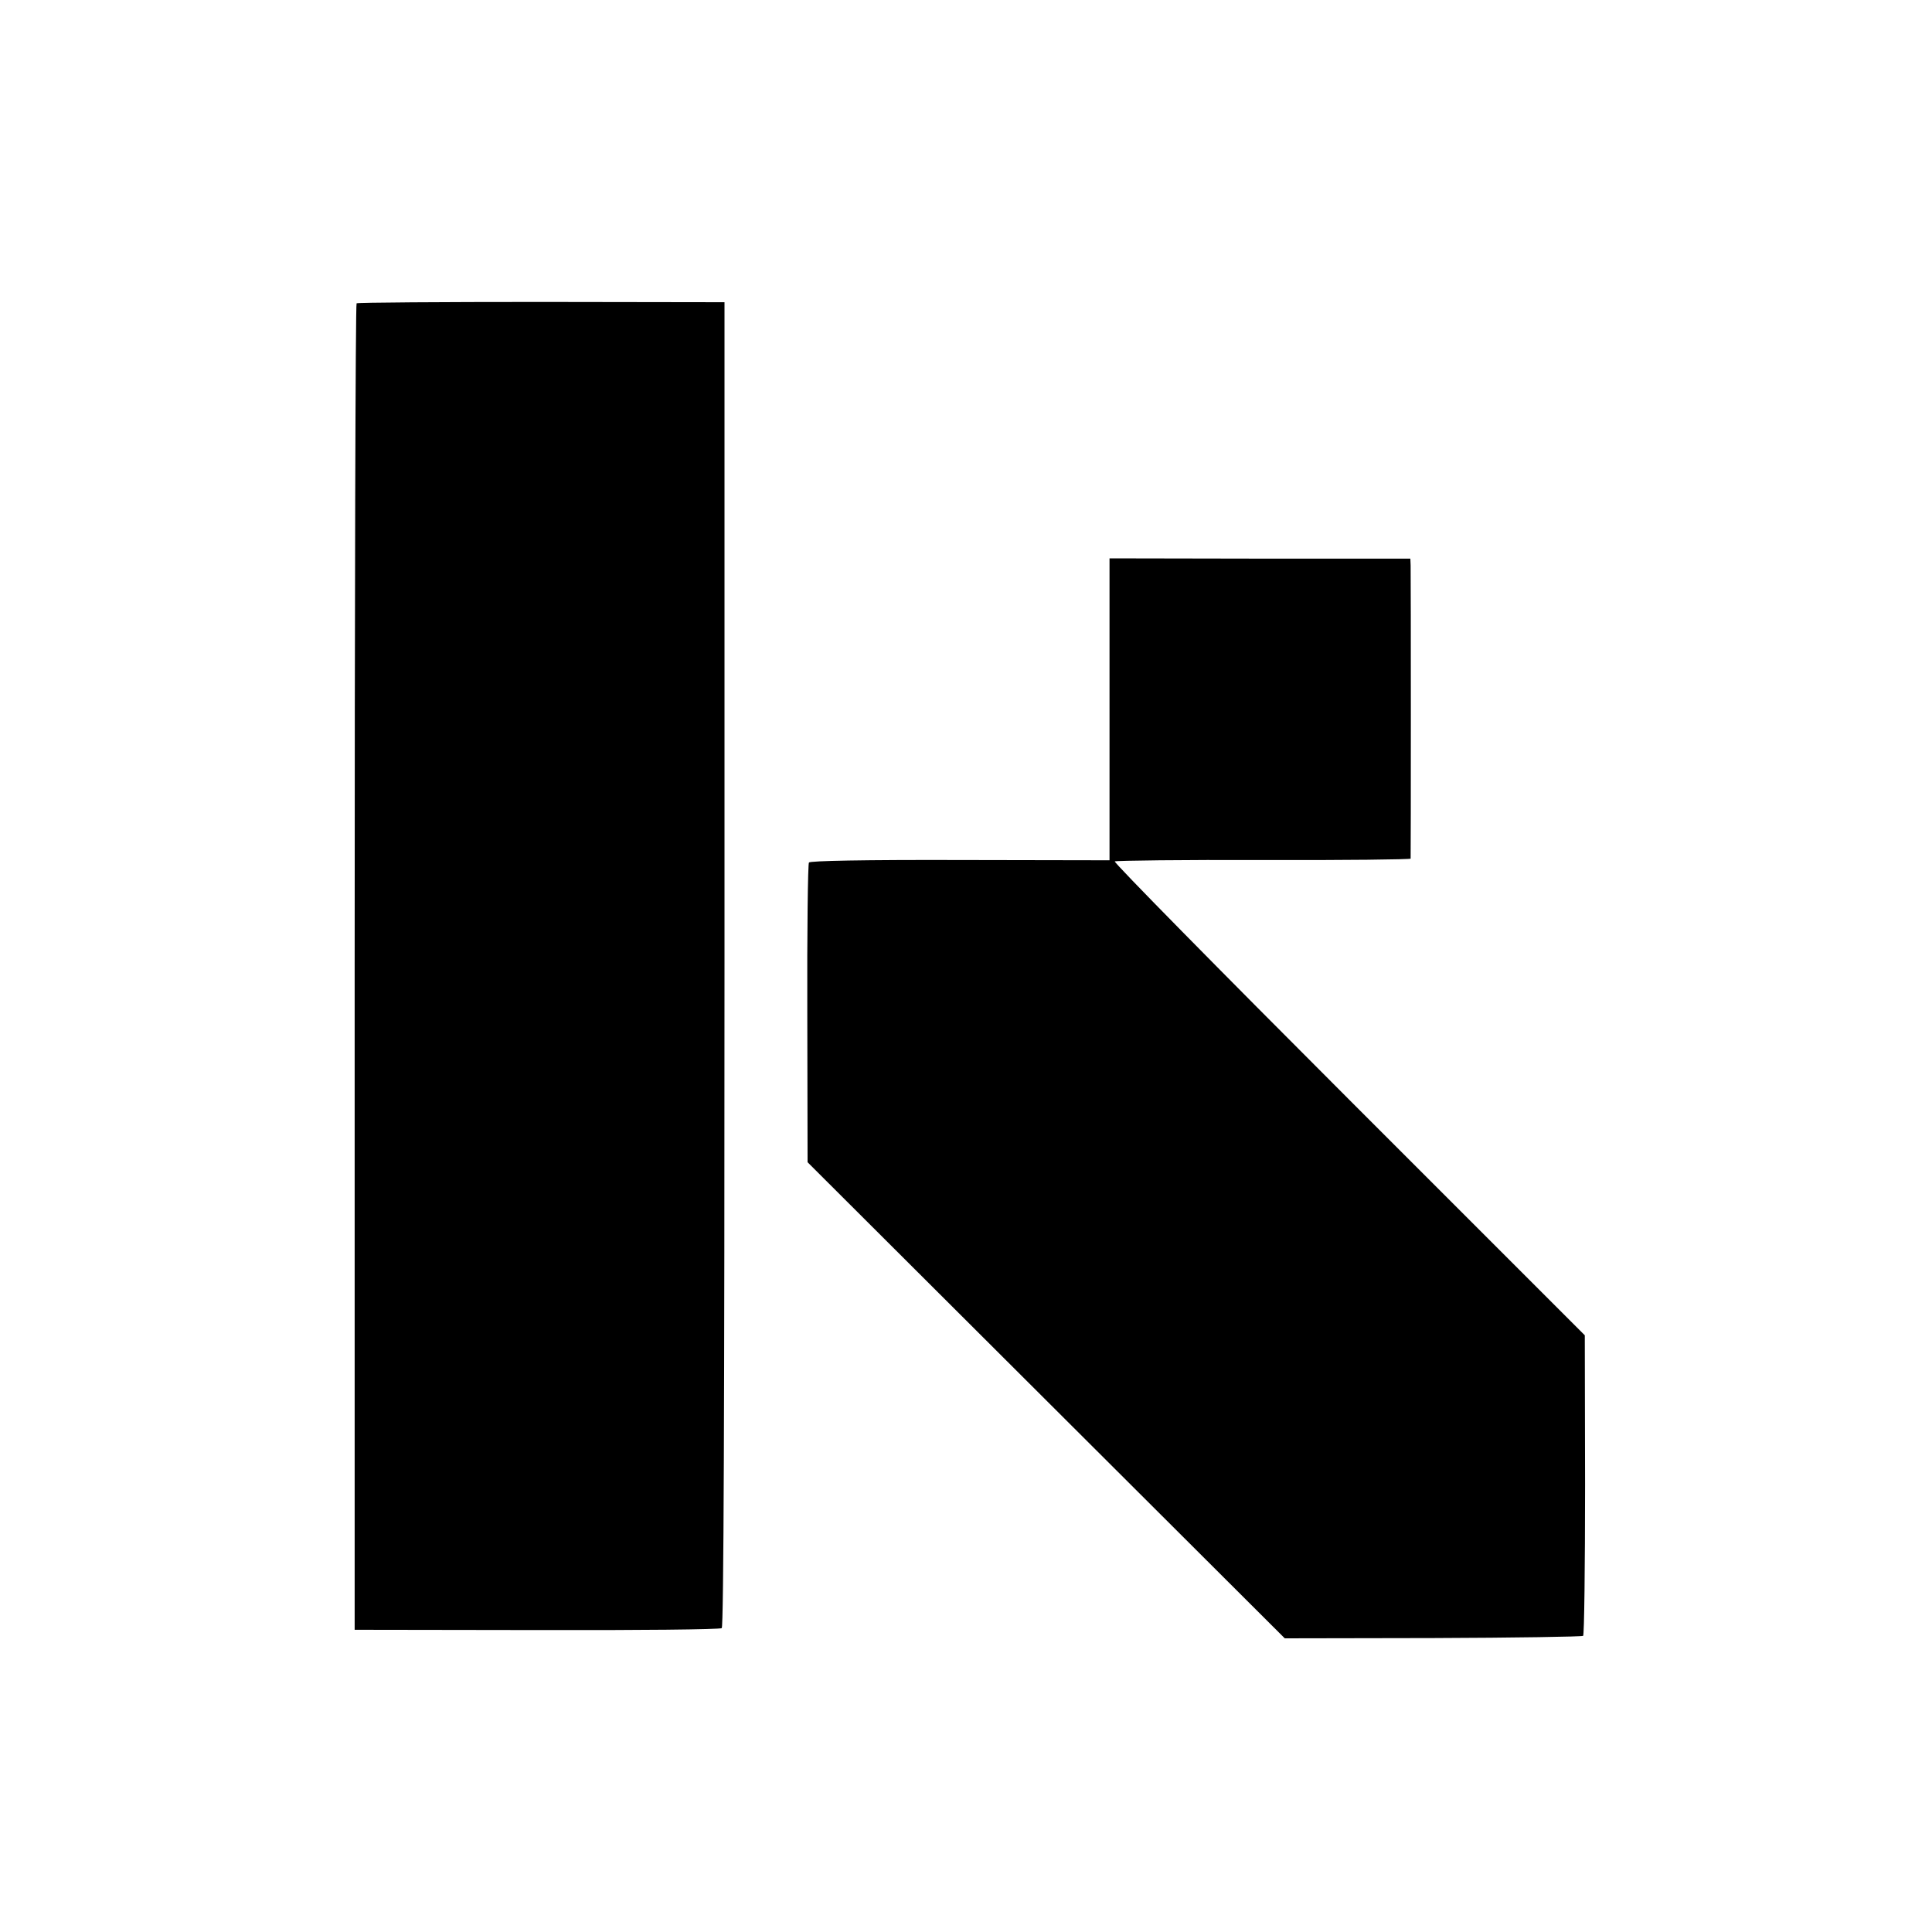
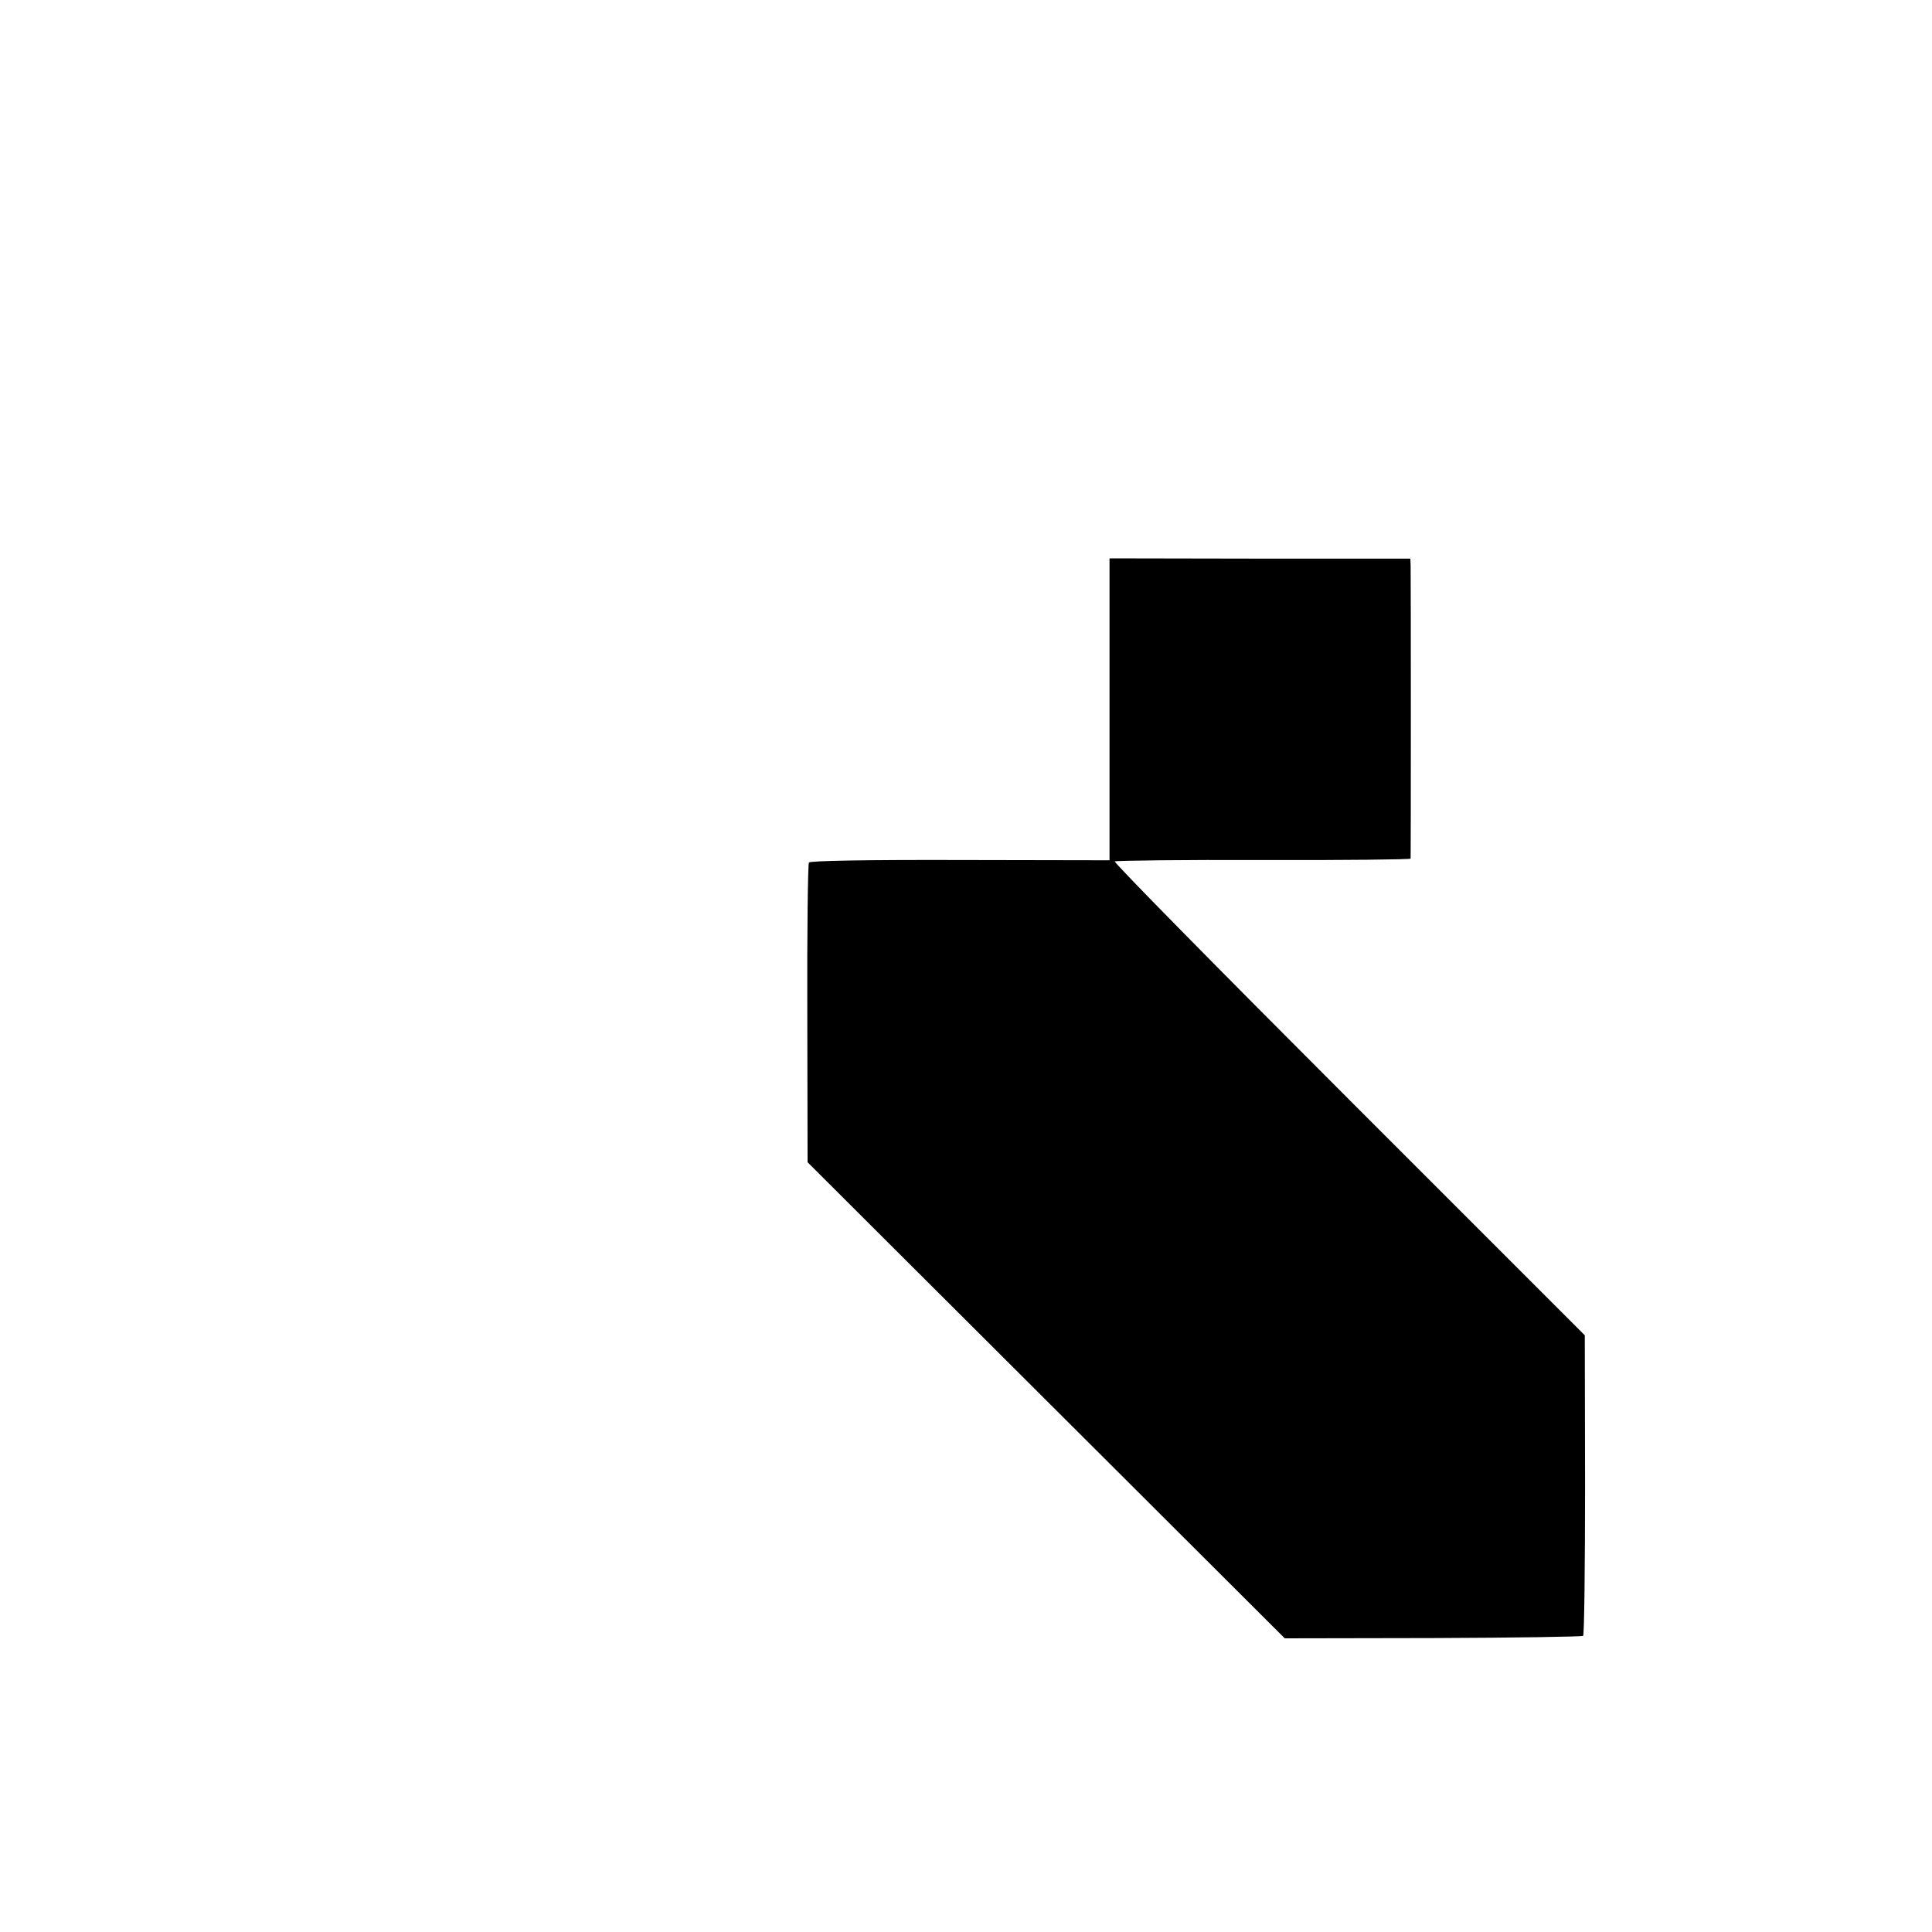
<svg xmlns="http://www.w3.org/2000/svg" version="1.0" width="700pt" height="700pt" viewBox="0 0 700 700" preserveAspectRatio="xMidYMid meet">
  <g transform="translate(0,700) scale(0.1,-0.1)" fill="#000000" stroke="none">
-     <path d="M1292 5901 c-4 -4 -7 -1086 -7 -2406 l0 -2400 660 -1 c363 -1 665 2 670 7 7 5 10 816 10 2406 l0 2398 -663 1 c-364 0 -666 -2 -670 -5z" />
    <path d="M4020 4430 l0 -547 -541 1 c-350 1 -543 -3 -548 -9 -4 -5 -7 -252 -6 -548 l1 -538 864 -862 865 -863 538 1 c295 1 540 5 543 8 4 4 7 250 7 548 l-1 541 -856 856 c-471 471 -852 858 -847 861 5 3 248 6 540 5 292 -1 531 2 532 5 1 8 1 1029 0 1062 l-1 25 -545 0 -545 1 0 -547z" />
  </g>
</svg>